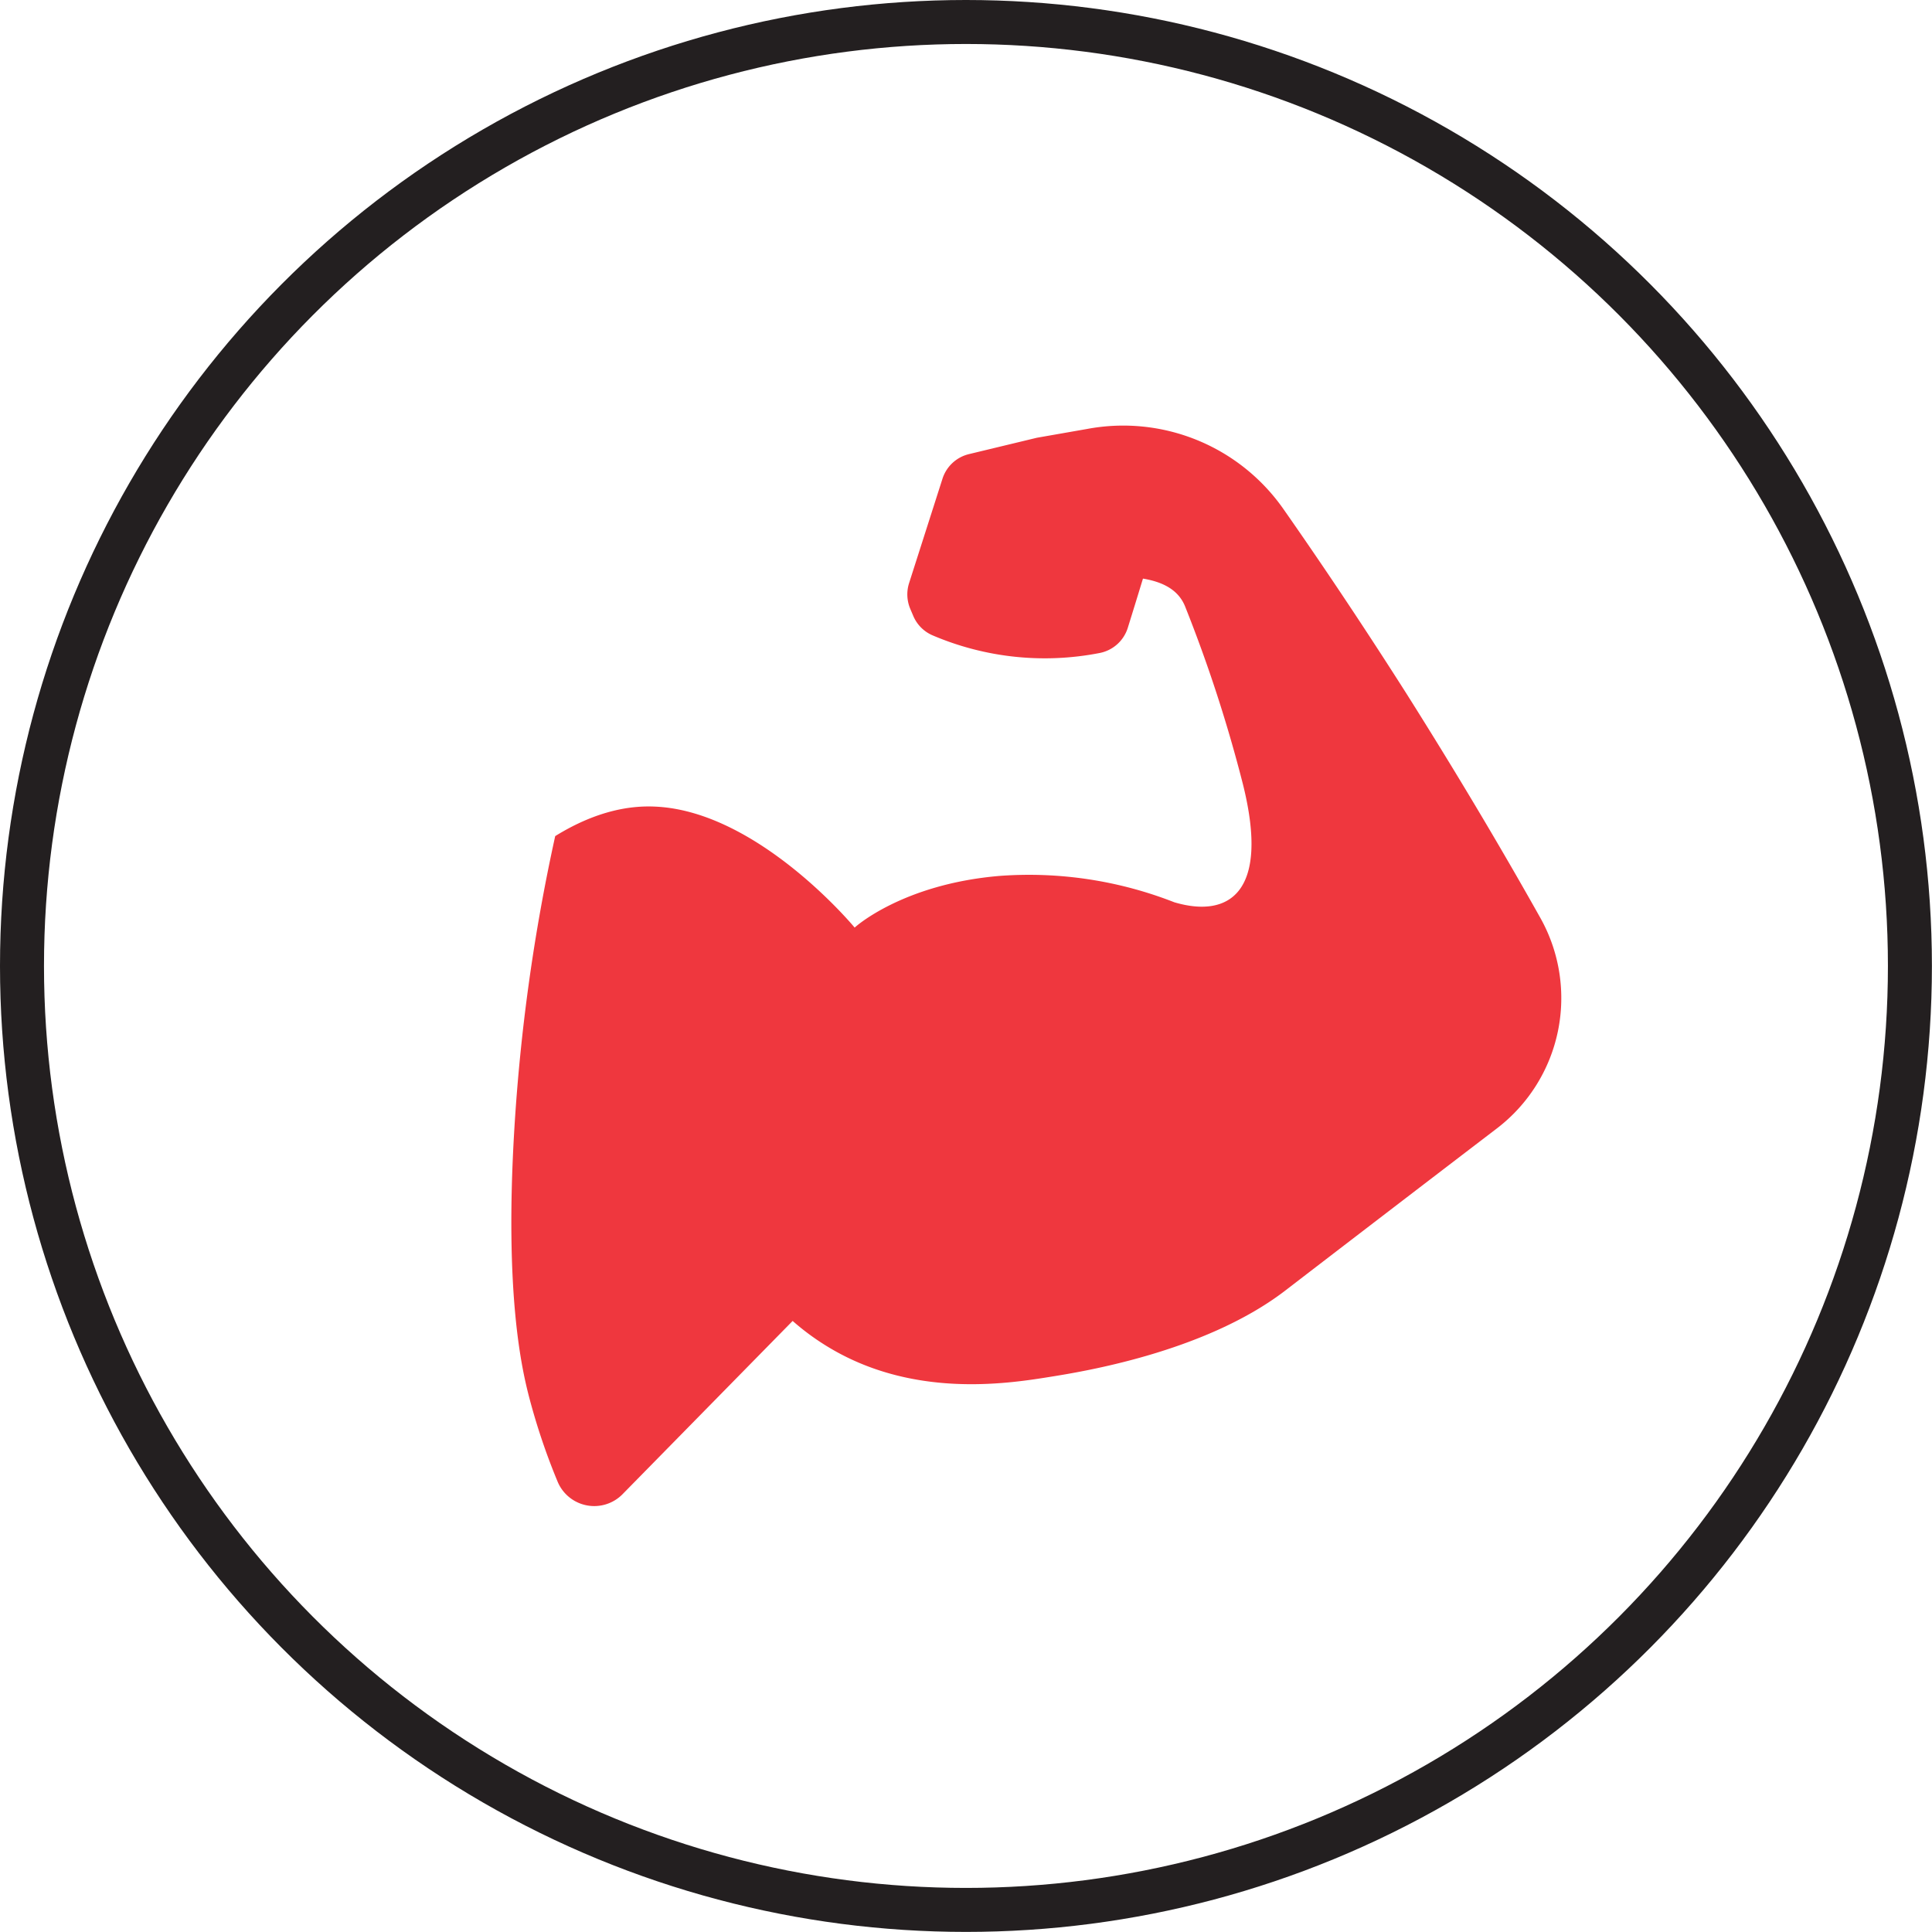
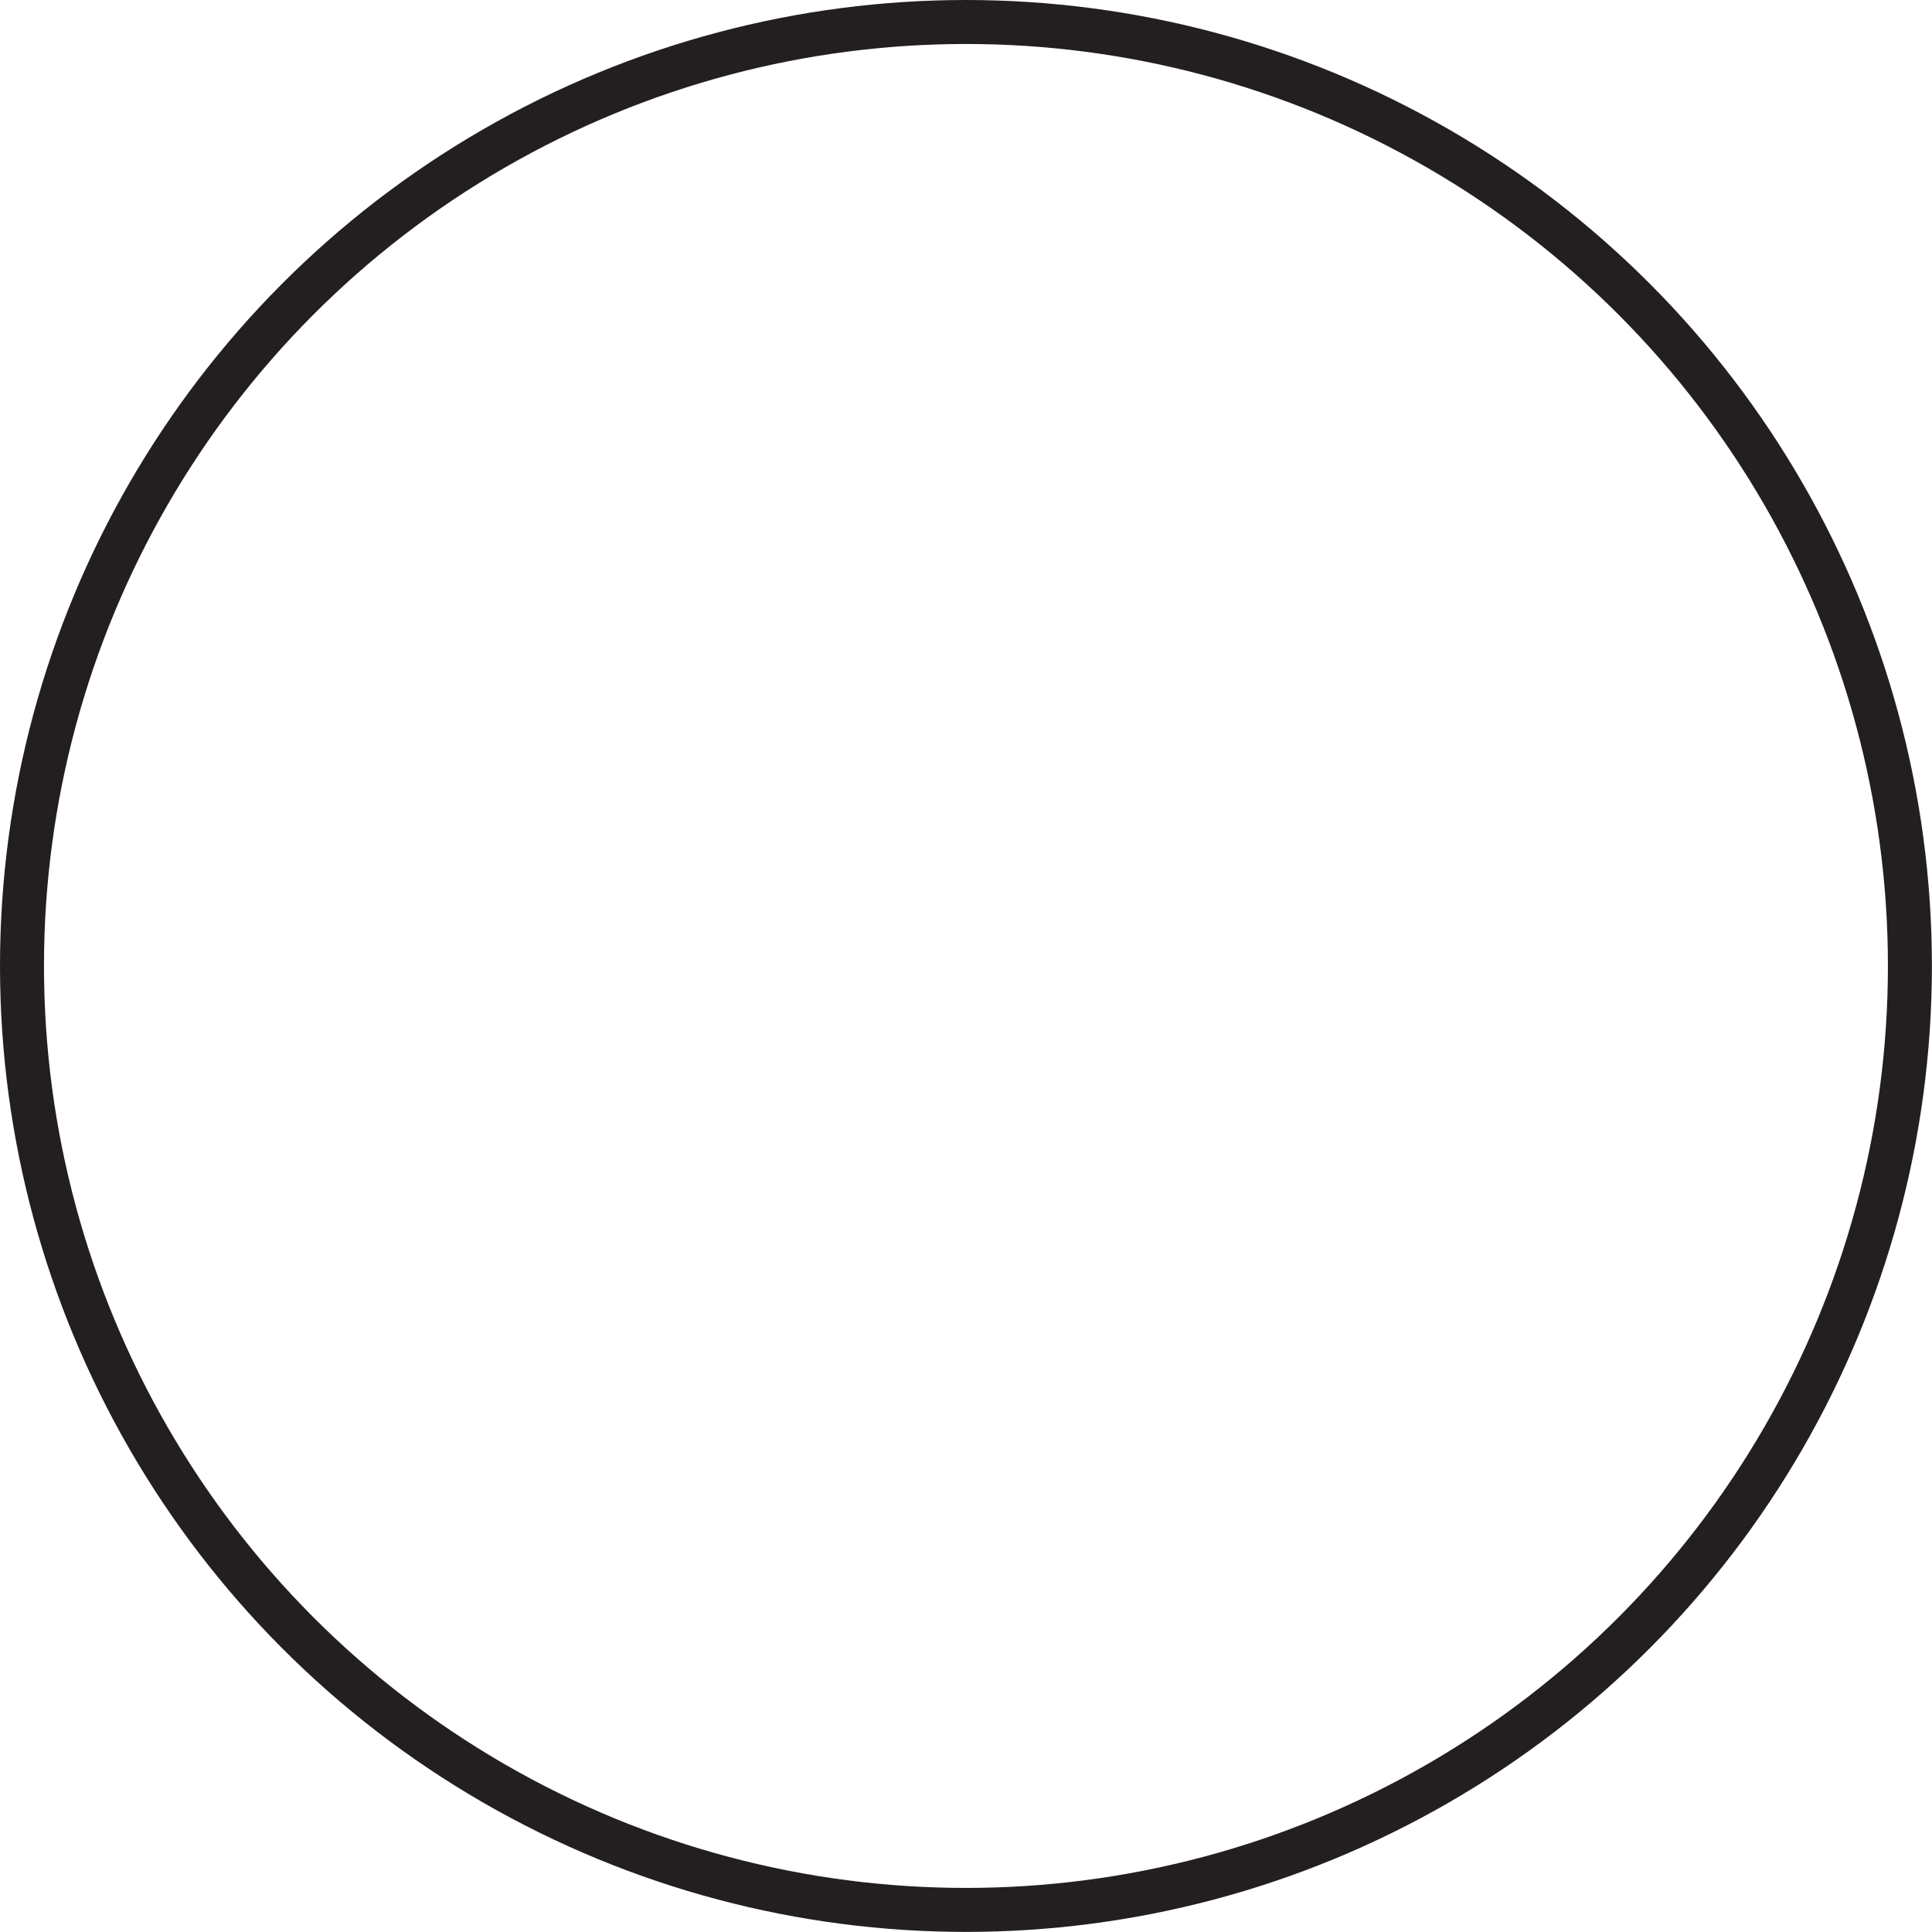
<svg xmlns="http://www.w3.org/2000/svg" id="Layer_1" data-name="Layer 1" viewBox="0 0 219.61 219.61">
  <defs>
    <style>.cls-1{fill:none;stroke:#231f20;stroke-miterlimit:10;stroke-width:5px;}.cls-2{fill:#ef373e;}</style>
  </defs>
  <circle class="cls-1" cx="109.8" cy="109.8" r="107.3" />
-   <path class="cls-2" d="M363,415.74q-7-12.47-15.23-25.51-7-11-14-21a22.22,22.22,0,0,0-22.3-9.08s-5.42.95-5.71,1L298.08,363a4.19,4.19,0,0,0-3.05,2.81l-3.8,11.88a4.22,4.22,0,0,0,.14,2.91l.34.8a4.16,4.16,0,0,0,2.22,2.22,32.46,32.46,0,0,0,18.95,2,4.19,4.19,0,0,0,3.22-2.88q.87-2.79,1.72-5.58c2.21.37,4.05,1.24,4.82,3.24a162.91,162.91,0,0,1,6.55,20.16c3.11,12.49-1.75,15.19-7.81,13.39a45.28,45.28,0,0,0-19.8-3c-11.12.92-16.54,5.87-16.53,5.88h0s-10.9-13.19-22.61-13.75c-2.54-.13-6.47.28-11.43,3.35a215.05,215.05,0,0,0-4.65,33.38c-1.12,18.7.86,27.19,1.68,30.37a73.84,73.84,0,0,0,3.24,9.62,4.51,4.51,0,0,0,7.38,1.44L278,461.54a27.9,27.9,0,0,0,3.92,2.89c9.56,5.86,20.16,4.3,25.2,3.49,3.63-.58,17.54-2.76,26.73-9.72h0q12.09-9.29,24.21-18.55A18.65,18.65,0,0,0,363,415.74Z" transform="translate(-187.9 -311.39)" />
</svg>